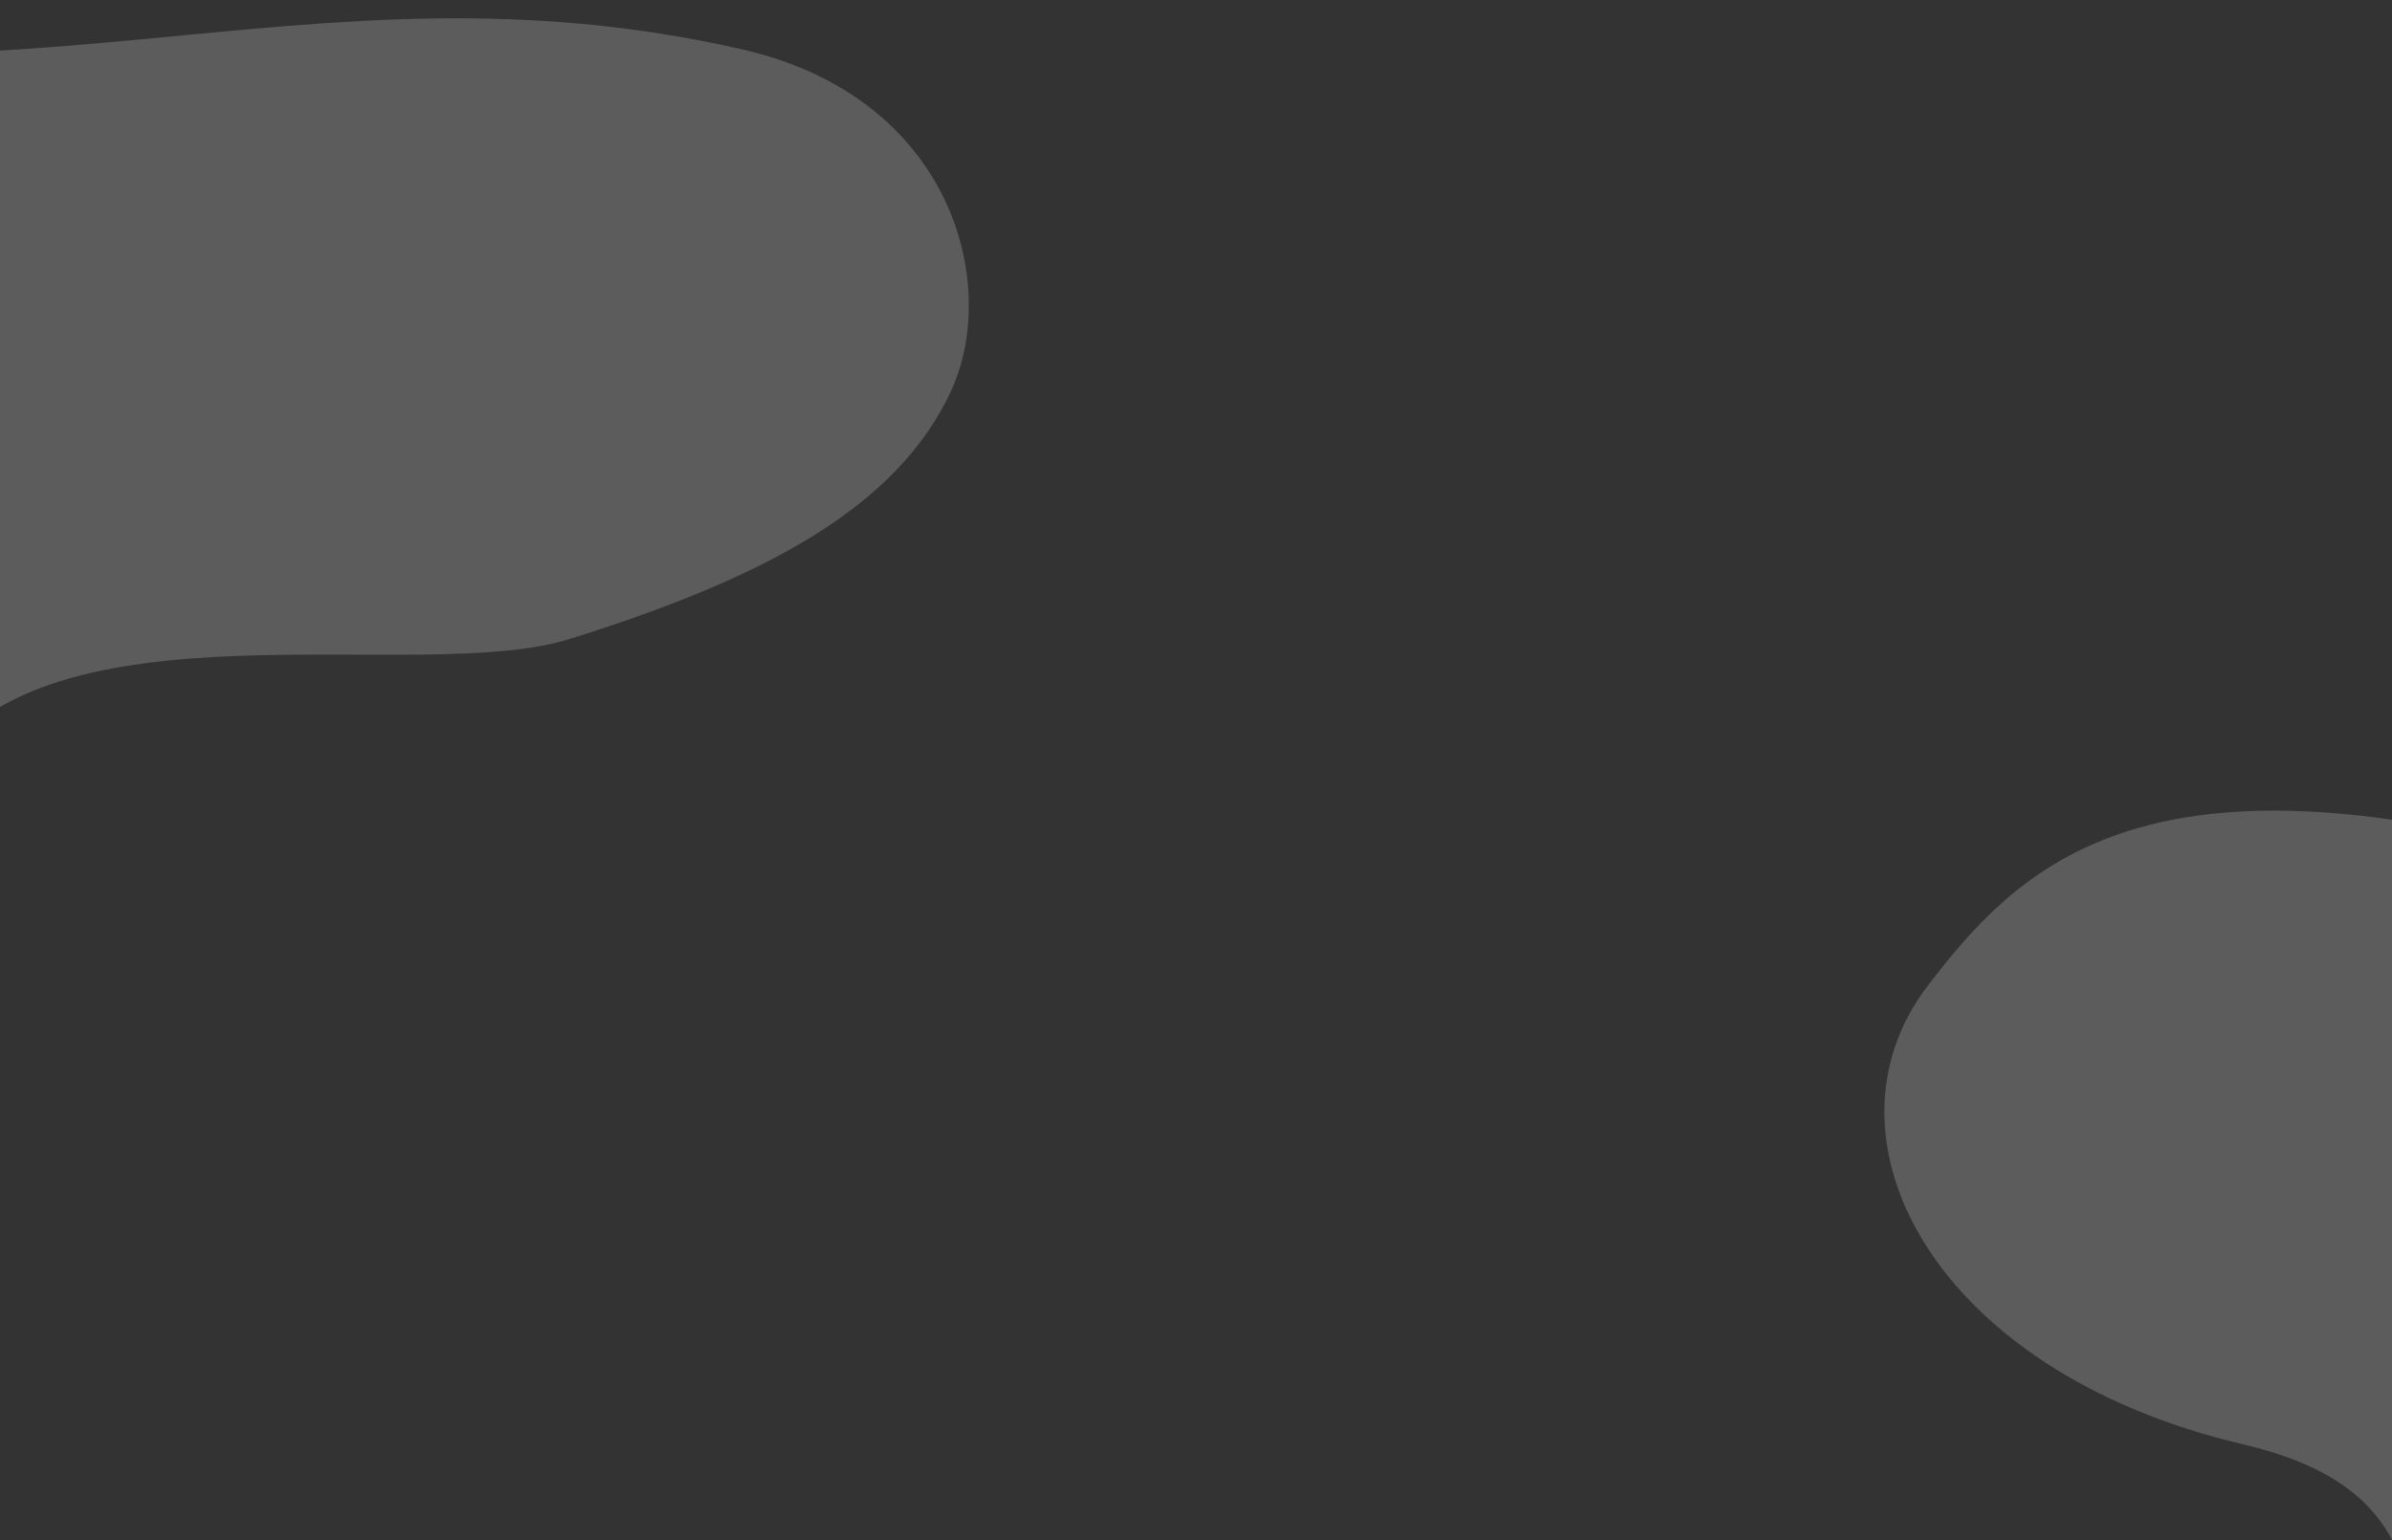
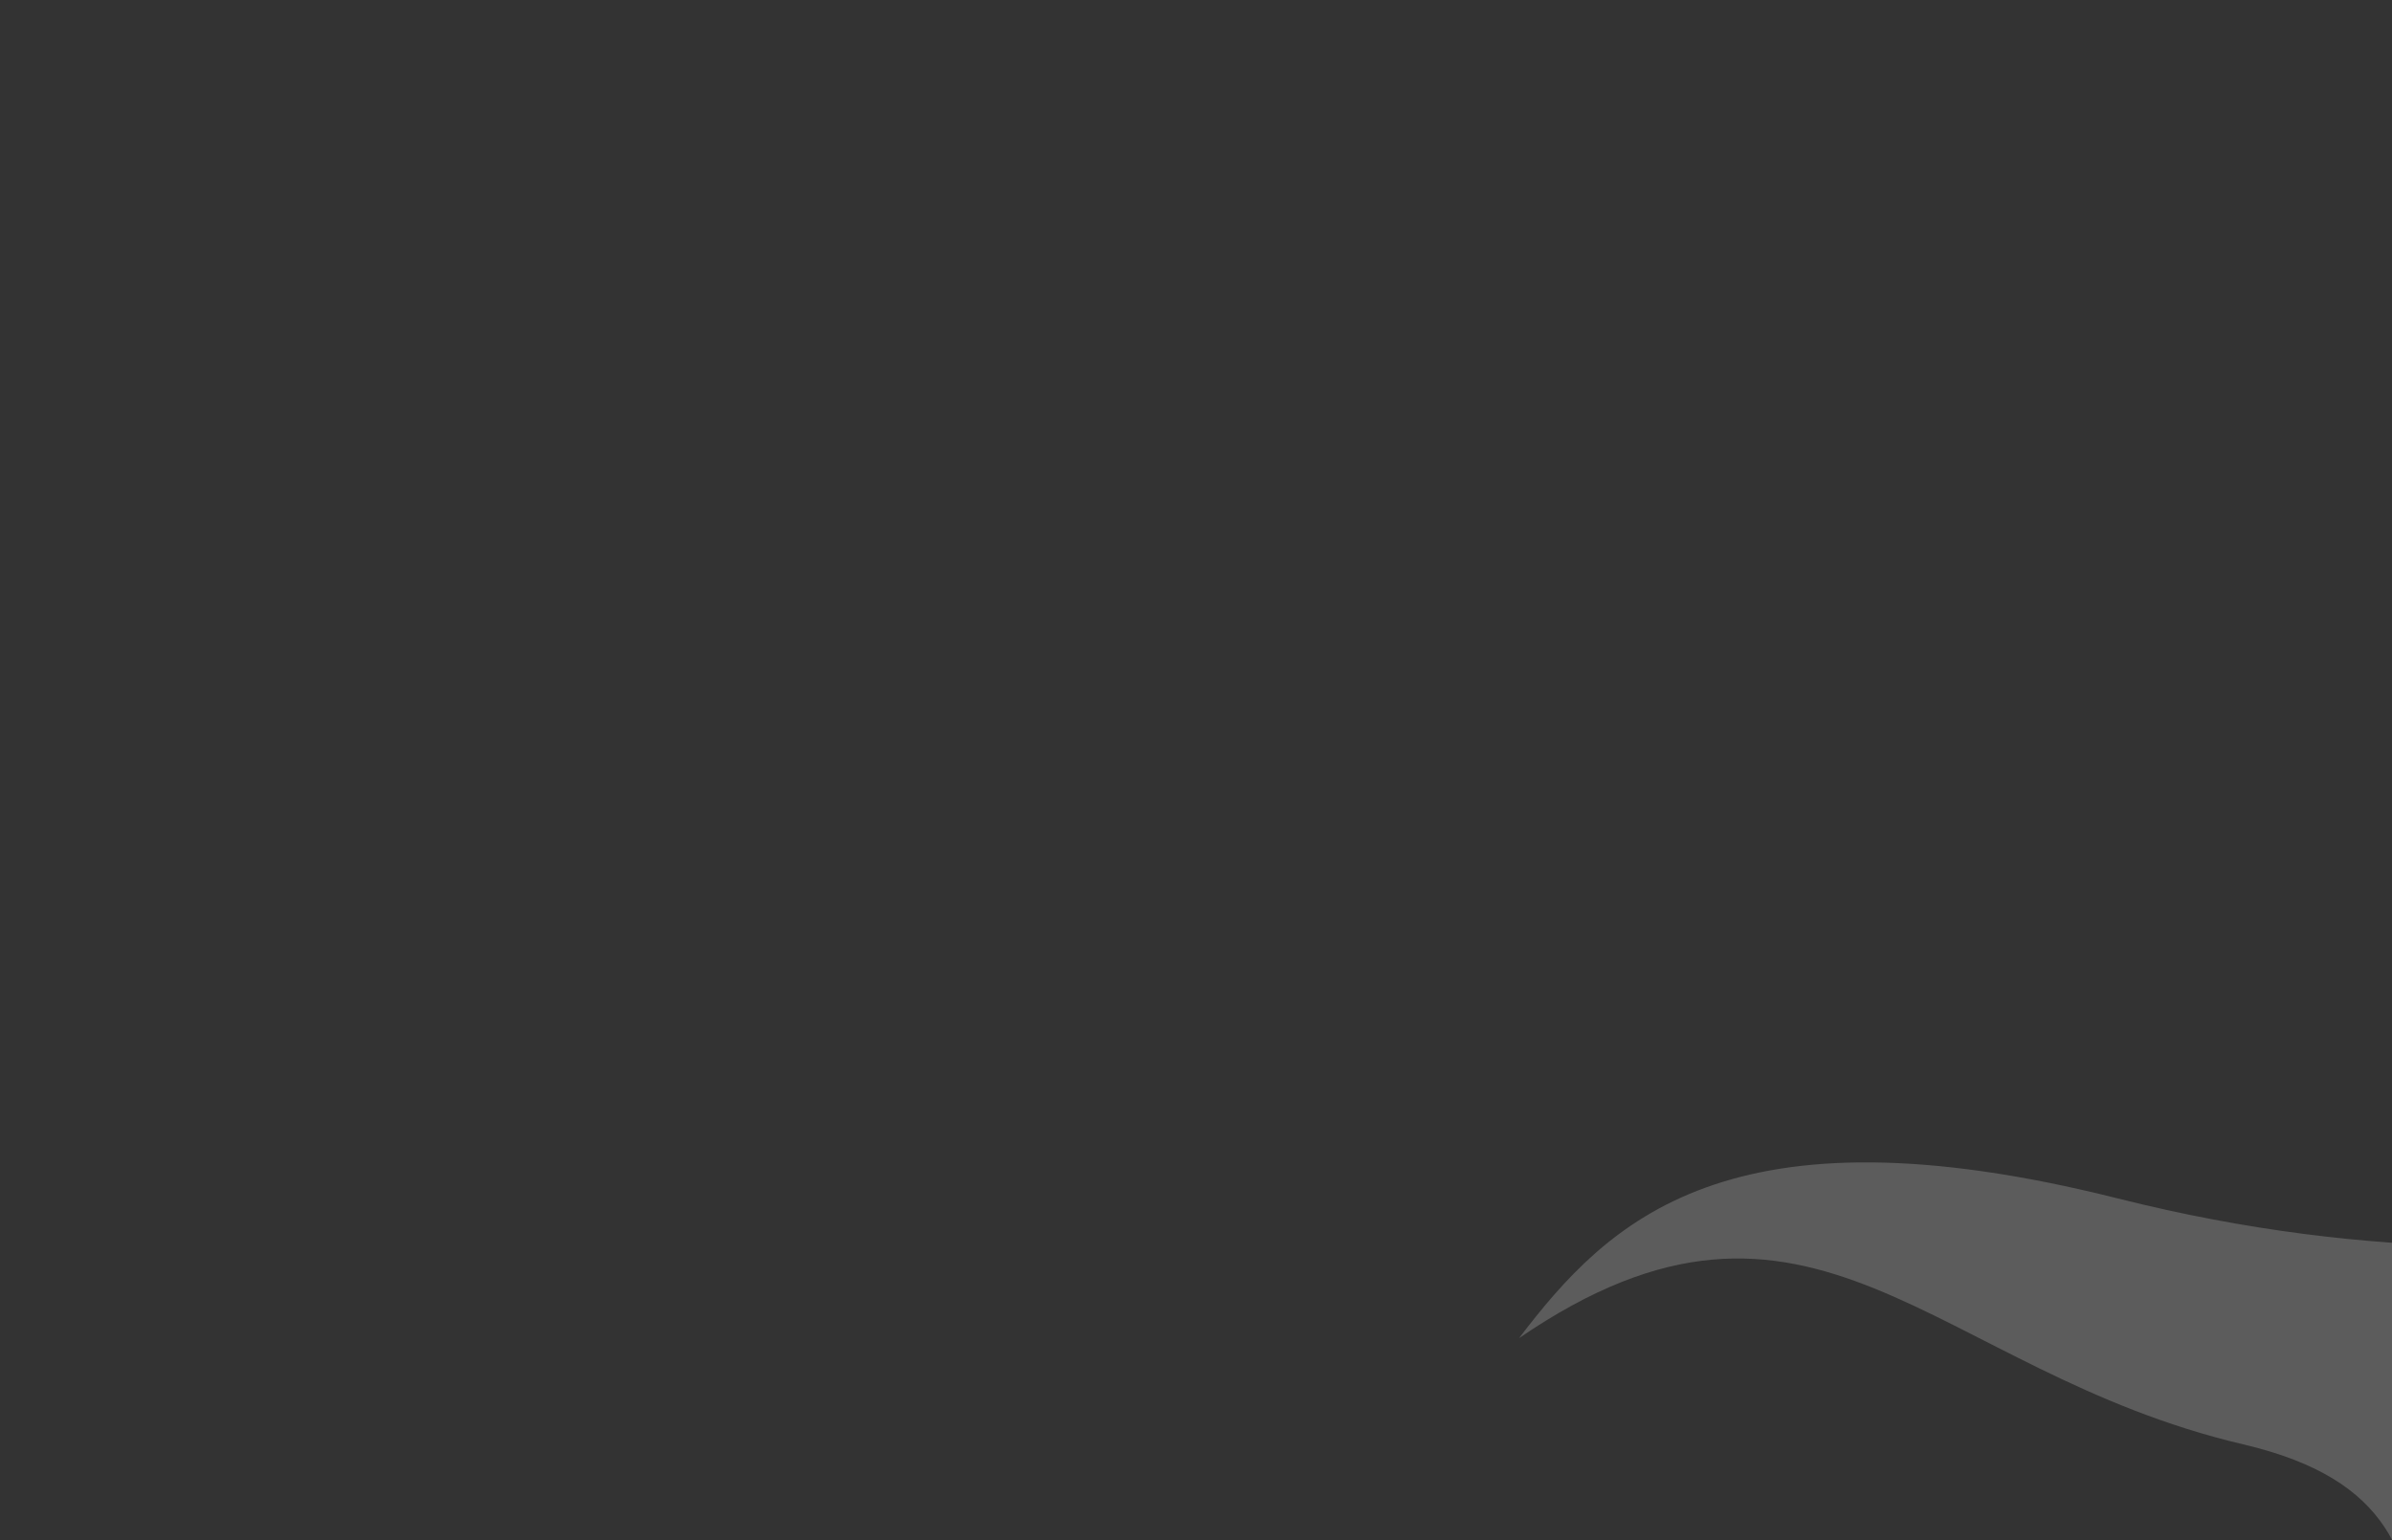
<svg xmlns="http://www.w3.org/2000/svg" version="1.1" id="Component_33_1" x="0px" y="0px" width="1290.129px" height="831.083px" viewBox="695.908 146.134 1290.129 831.083" enable-background="new 695.908 146.134 1290.129 831.083" xml:space="preserve">
  <rect x="695.908" y="146.134" width="1290.129" height="831.083" fill="#333333" stroke="none" />
-   <path id="Path_6440" opacity="0.2" fill="#FFFFFF" enable-background="new    " d="M264.817,471.812  c162.885,38.229,33.822,171.681,174.421,279.077c101.815,77.779,139.772-67.879,220.182-189.776  c62.512-94.771,262.205-44.771,343.576-70.197c105.808-33.06,176.557-71.127,205.678-133.448  c26.961-57.721,0.873-158.828-112.441-184.691c-238.661-54.47-396.879,47.547-678.908-23.418  C206.855,96.4,142.439,161.686,94.393,224.764C32.502,306.024,96.739,432.365,264.817,471.812z" />
-   <path id="Path_6441" opacity="0.2" fill="#FFFFFF" enable-background="new    " d="M1905.79,925.376  c162.885,38.229,33.822,171.682,174.42,279.076c101.816,77.779,139.773-67.879,220.182-189.775  c62.514-94.77,262.207-44.771,343.576-70.197c105.809-33.059,176.559-71.127,205.678-133.447  c26.963-57.723,0.875-158.829-112.439-184.692c-238.662-54.471-396.879,47.547-678.91-23.418  c-210.469-52.958-274.885,12.328-322.93,75.407C1673.473,759.589,1737.711,885.931,1905.79,925.376z" />
+   <path id="Path_6441" opacity="0.2" fill="#FFFFFF" enable-background="new    " d="M1905.79,925.376  c162.885,38.229,33.822,171.682,174.42,279.076c62.514-94.77,262.207-44.771,343.576-70.197c105.809-33.059,176.559-71.127,205.678-133.447  c26.963-57.723,0.875-158.829-112.439-184.692c-238.662-54.471-396.879,47.547-678.91-23.418  c-210.469-52.958-274.885,12.328-322.93,75.407C1673.473,759.589,1737.711,885.931,1905.79,925.376z" />
</svg>